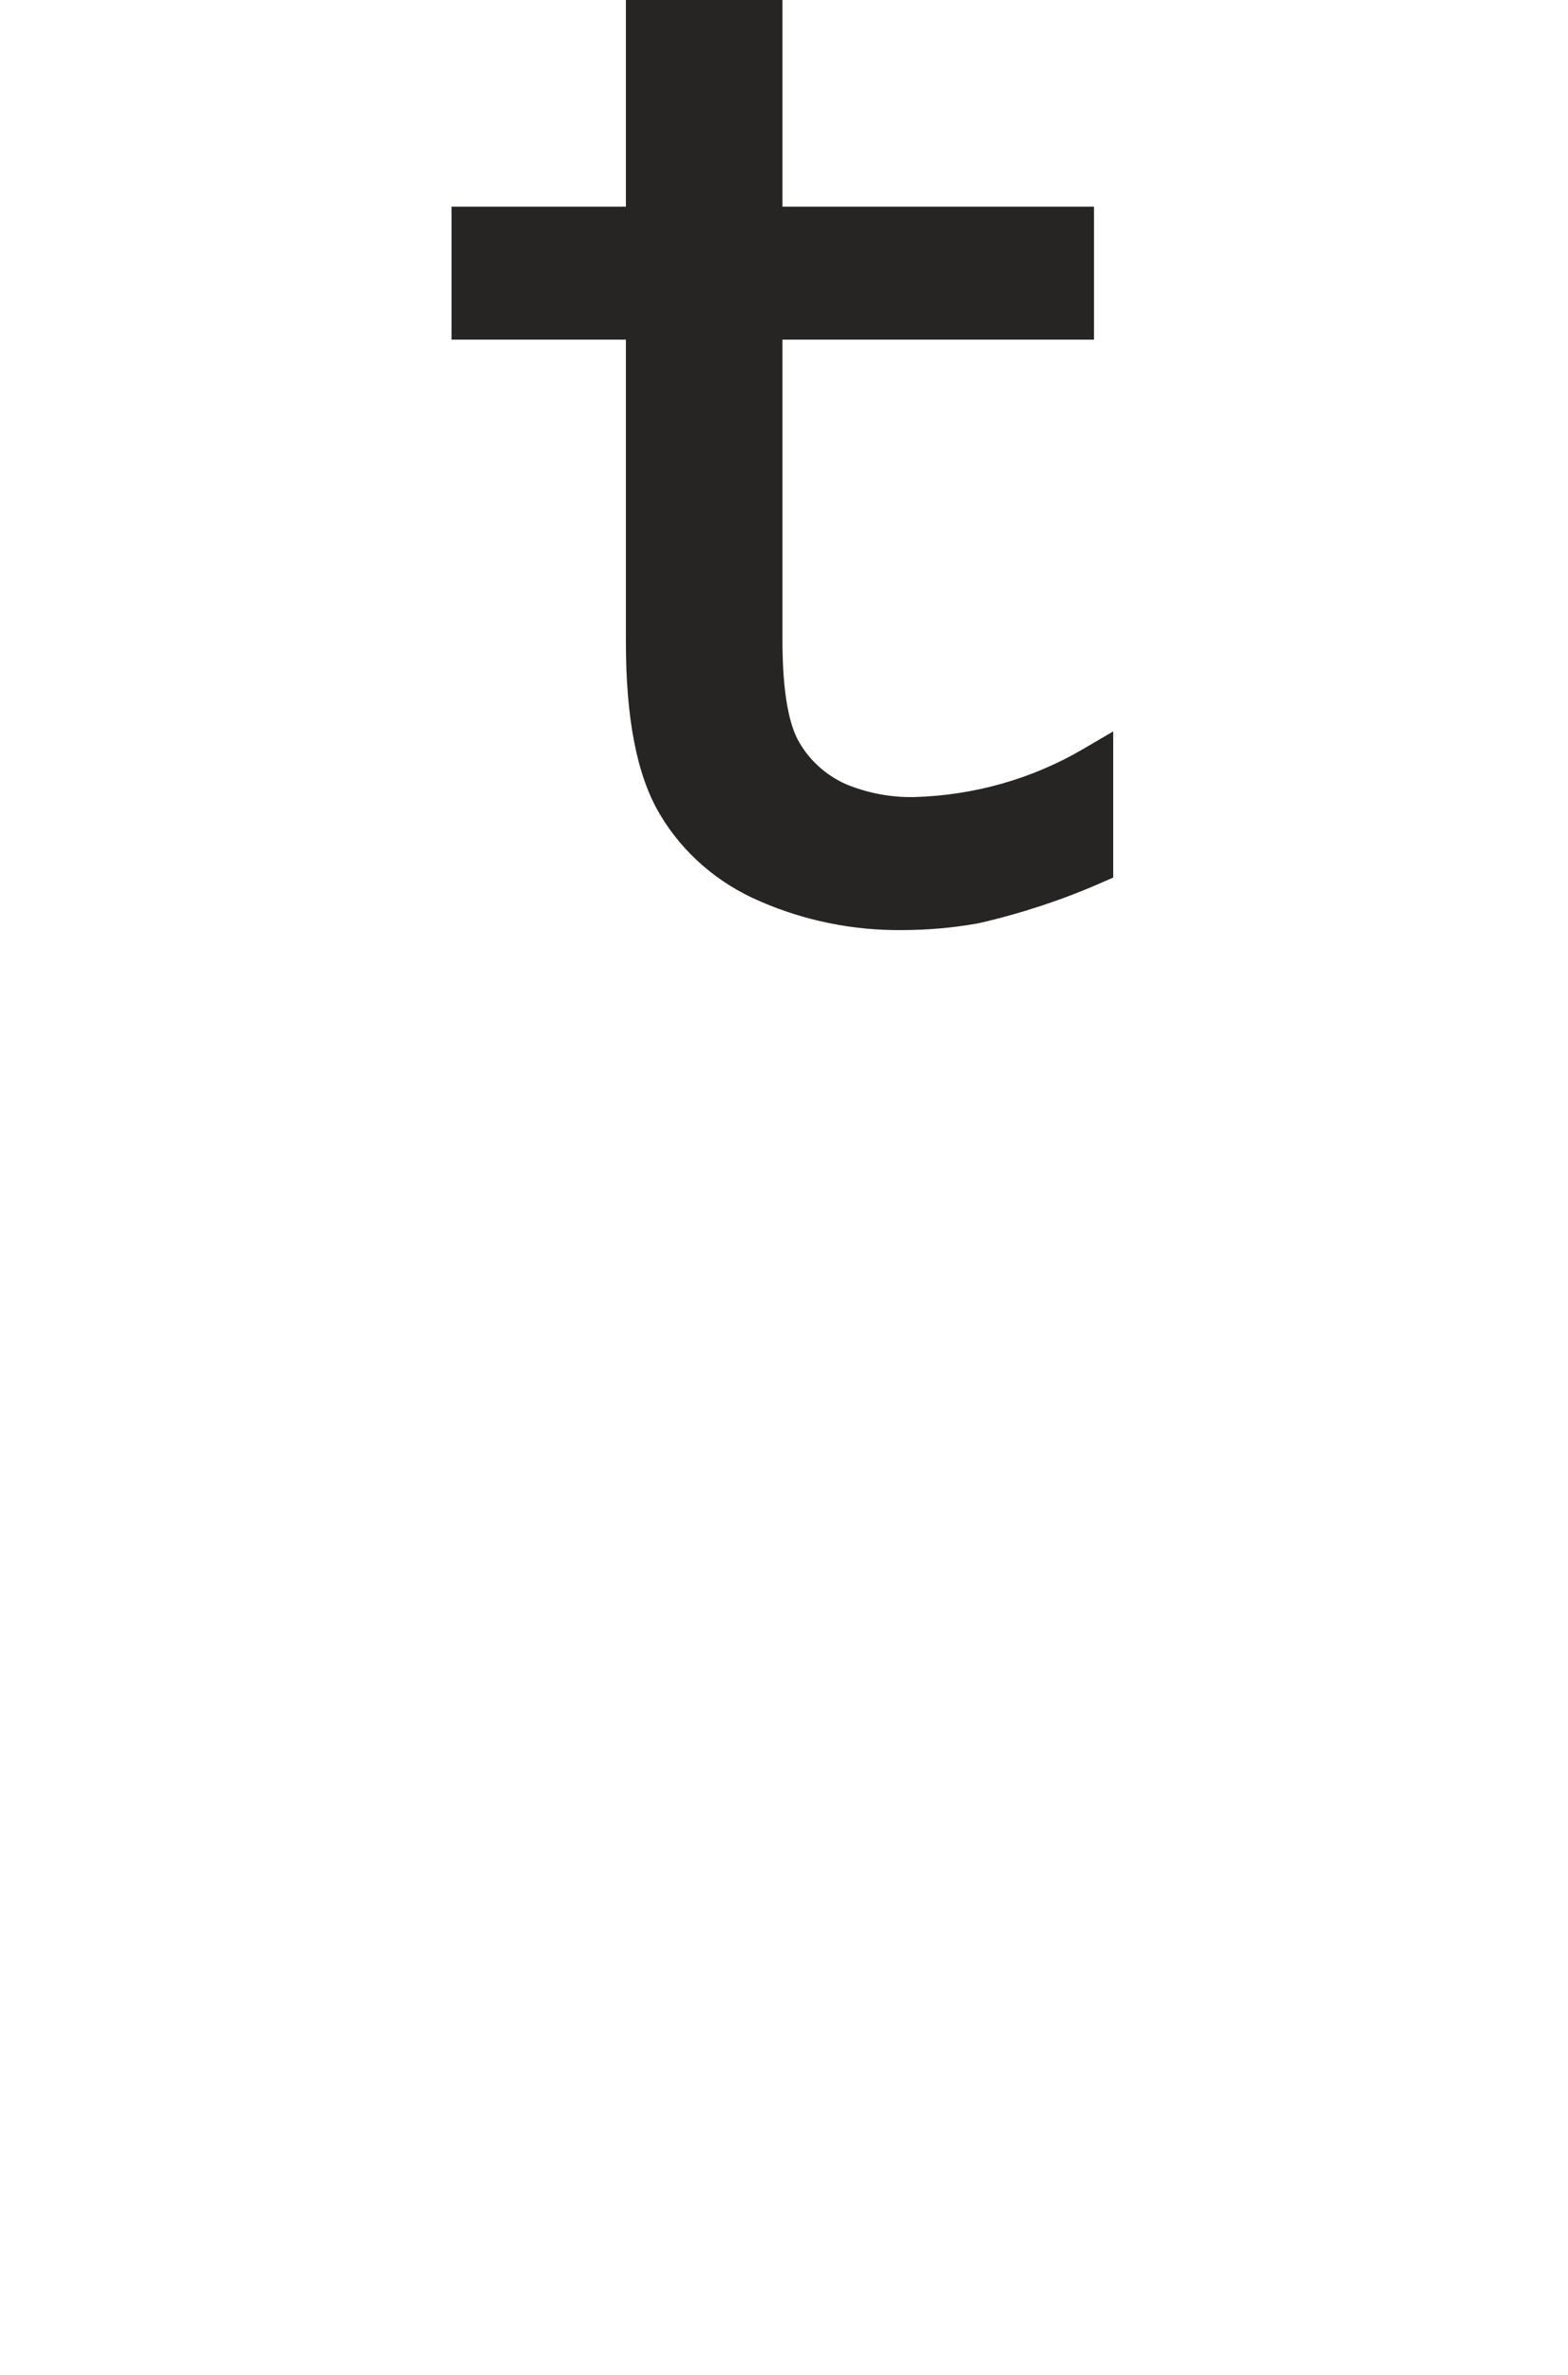
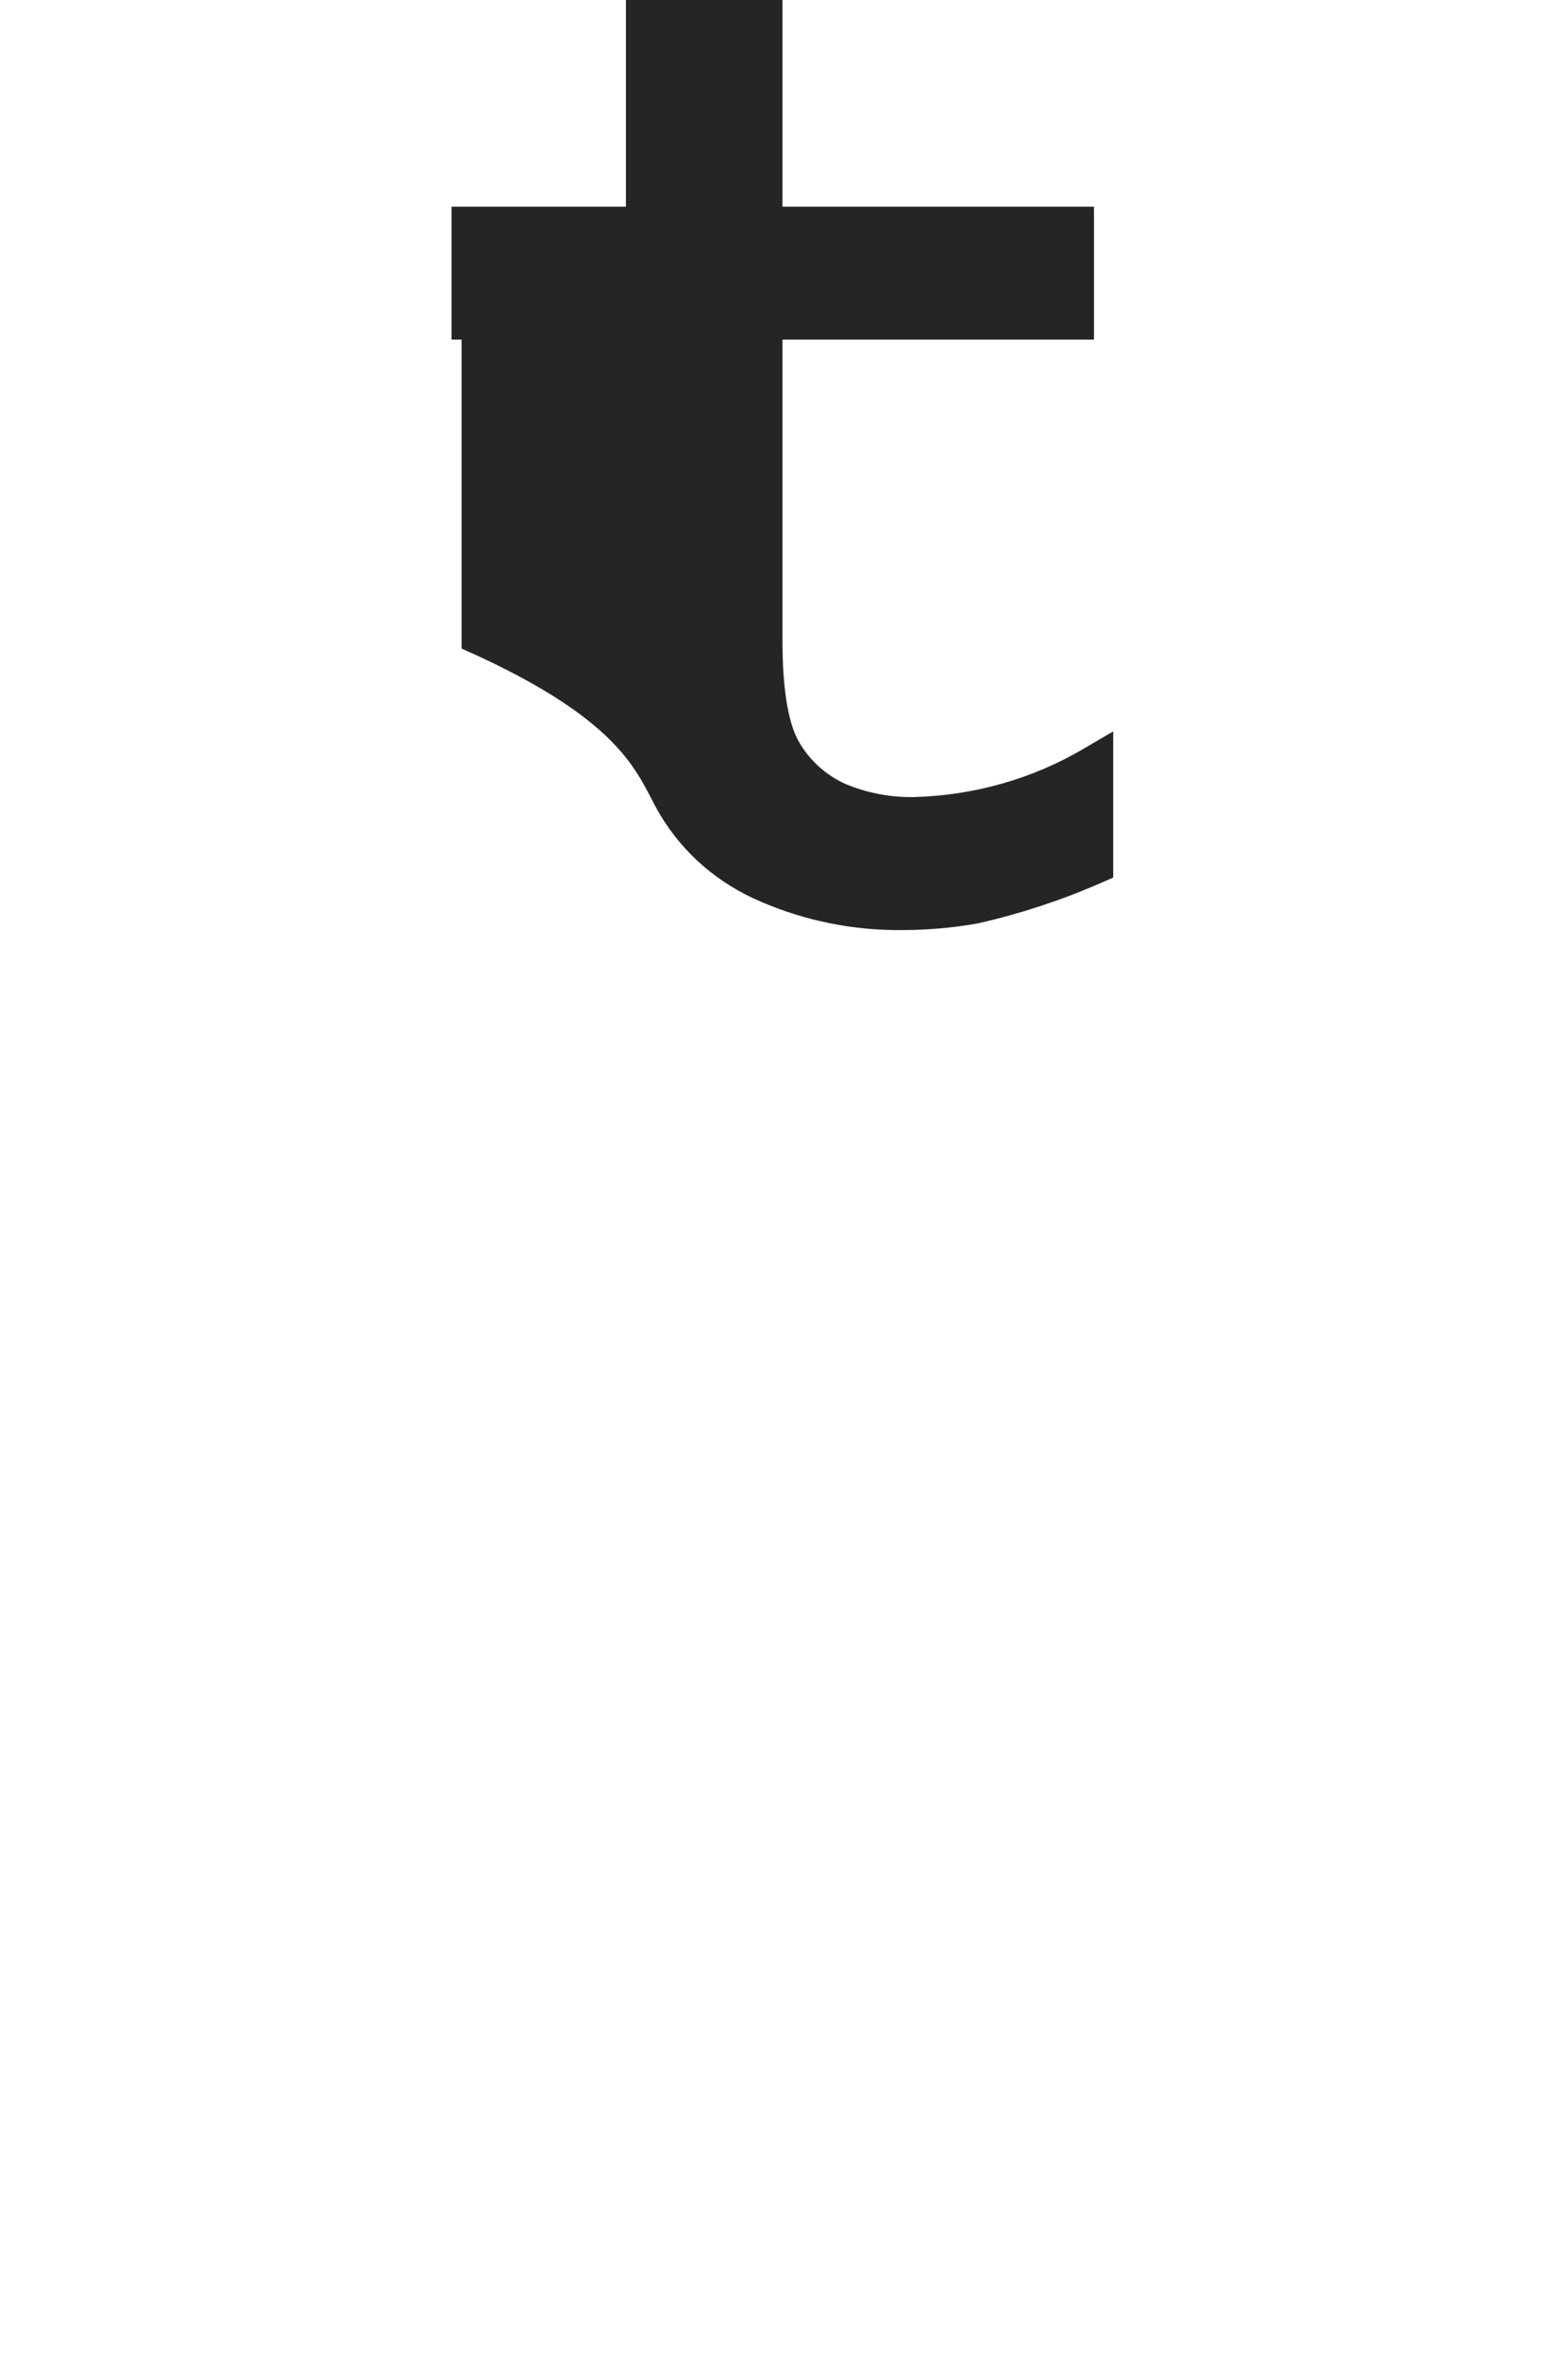
<svg xmlns="http://www.w3.org/2000/svg" width="547" height="828" viewBox="0 0 547 828" fill="none">
-   <path d="M225.345 3.5H221.845V7V75.556H164.531H161.031V79.056V111.395V114.895H164.531H221.845V223.82C221.845 249.505 225.463 269.088 233.185 282.036C240.808 294.933 252.583 305.107 266.728 311.074C281.835 317.628 298.267 320.924 314.854 320.732C323.432 320.722 331.992 319.963 340.426 318.465L340.509 318.45L340.59 318.432C355.086 315.136 369.208 310.487 382.749 304.551L384.844 303.633V301.345V267.184V261.079L379.576 264.163C361.376 274.82 340.545 280.751 319.165 281.352C310.156 281.557 301.219 279.82 293.025 276.278C285.8 272.867 279.858 267.466 275.957 260.812L275.941 260.785L275.924 260.758C271.815 254.032 269.463 241.794 269.463 223.299V114.895H374.643H378.143V111.395V79.056V75.556H374.643H269.463V7V3.5H265.963H225.345Z" fill="#262523" stroke="#262523" stroke-width="7" />
+   <path d="M225.345 3.5H221.845V7V75.556H164.531H161.031V79.056V111.395V114.895H164.531V223.82C221.845 249.505 225.463 269.088 233.185 282.036C240.808 294.933 252.583 305.107 266.728 311.074C281.835 317.628 298.267 320.924 314.854 320.732C323.432 320.722 331.992 319.963 340.426 318.465L340.509 318.45L340.59 318.432C355.086 315.136 369.208 310.487 382.749 304.551L384.844 303.633V301.345V267.184V261.079L379.576 264.163C361.376 274.82 340.545 280.751 319.165 281.352C310.156 281.557 301.219 279.82 293.025 276.278C285.8 272.867 279.858 267.466 275.957 260.812L275.941 260.785L275.924 260.758C271.815 254.032 269.463 241.794 269.463 223.299V114.895H374.643H378.143V111.395V79.056V75.556H374.643H269.463V7V3.5H265.963H225.345Z" fill="#262523" stroke="#262523" stroke-width="7" />
</svg>